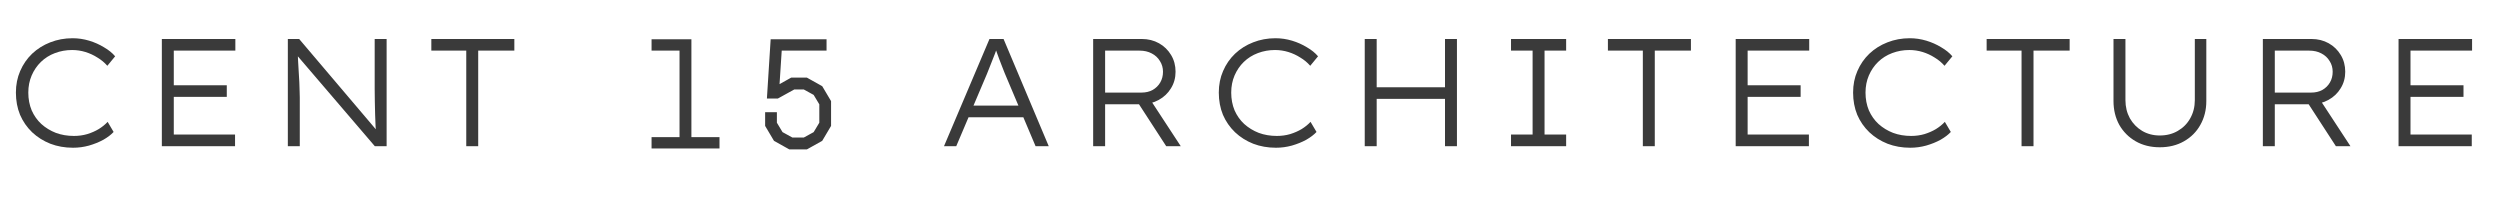
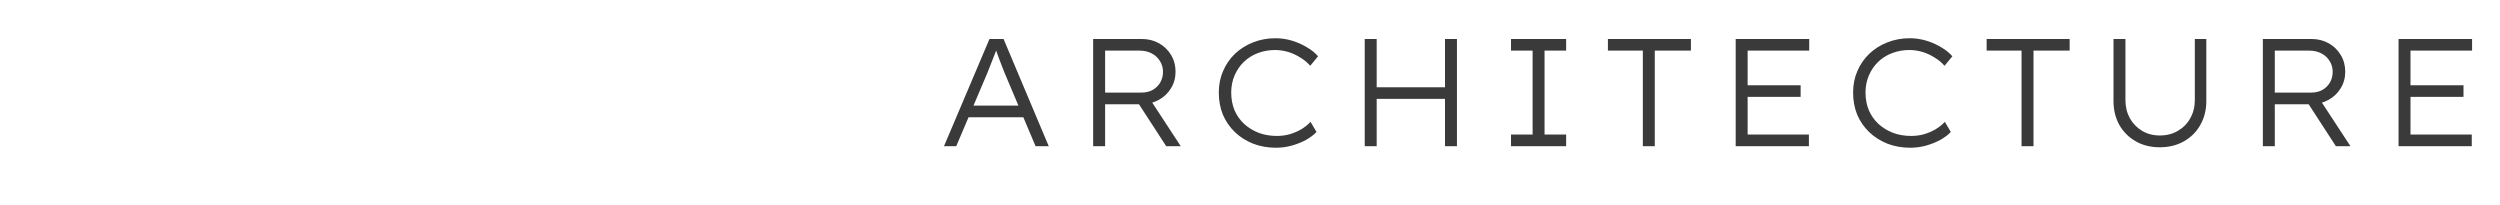
<svg xmlns="http://www.w3.org/2000/svg" width="171" height="14" viewBox="0 0 171 14" fill="none">
-   <path d="M4.995 10.105C4.437 10.105 3.92 10.014 3.445 9.832C2.97 9.644 2.555 9.382 2.198 9.047C1.842 8.704 1.566 8.306 1.371 7.852C1.182 7.392 1.088 6.885 1.088 6.333C1.088 5.796 1.186 5.303 1.381 4.856C1.577 4.402 1.849 4.008 2.198 3.673C2.555 3.337 2.967 3.079 3.434 2.897C3.909 2.709 4.419 2.615 4.964 2.615C5.348 2.615 5.725 2.671 6.095 2.782C6.465 2.894 6.804 3.044 7.111 3.233C7.426 3.414 7.681 3.62 7.876 3.851L7.342 4.5C7.146 4.277 6.919 4.088 6.661 3.935C6.41 3.774 6.137 3.648 5.844 3.557C5.551 3.467 5.247 3.421 4.933 3.421C4.52 3.421 4.129 3.491 3.759 3.631C3.389 3.77 3.068 3.973 2.795 4.238C2.53 4.497 2.321 4.804 2.167 5.16C2.013 5.516 1.936 5.907 1.936 6.333C1.936 6.773 2.013 7.179 2.167 7.549C2.328 7.912 2.548 8.223 2.827 8.481C3.113 8.739 3.445 8.942 3.822 9.089C4.199 9.228 4.611 9.298 5.058 9.298C5.379 9.298 5.683 9.256 5.97 9.172C6.263 9.082 6.525 8.966 6.755 8.827C6.993 8.68 7.195 8.516 7.363 8.334L7.771 9.026C7.597 9.214 7.363 9.392 7.07 9.56C6.776 9.721 6.448 9.853 6.085 9.958C5.729 10.056 5.365 10.105 4.995 10.105ZM11.07 10V2.667H16.098V3.463H11.887V9.204H16.077V10H11.07ZM11.479 6.627V5.831H15.512V6.627H11.479ZM19.688 10V2.667H20.463L25.869 9.036L25.753 9.225C25.725 9.092 25.704 8.904 25.69 8.659C25.683 8.415 25.673 8.146 25.659 7.852C25.652 7.552 25.645 7.248 25.638 6.941C25.631 6.627 25.628 6.333 25.628 6.061C25.628 5.782 25.628 5.548 25.628 5.359V2.667H26.445V10H25.638L20.274 3.736L20.358 3.516C20.372 3.718 20.383 3.938 20.39 4.176C20.404 4.413 20.418 4.657 20.432 4.909C20.453 5.153 20.467 5.391 20.474 5.621C20.488 5.852 20.494 6.058 20.494 6.239C20.502 6.421 20.505 6.564 20.505 6.669V10H19.688ZM31.892 10V3.463H29.503V2.667H35.181V3.463H32.709V10H31.892Z" fill="#3A3A3A" />
  <path d="M64.569 10L67.68 2.667H68.644L71.734 10H70.833L68.717 4.993C68.654 4.825 68.591 4.664 68.528 4.511C68.473 4.35 68.413 4.196 68.35 4.05C68.294 3.896 68.239 3.743 68.183 3.589C68.127 3.435 68.071 3.282 68.015 3.128H68.246C68.183 3.31 68.123 3.481 68.067 3.641C68.012 3.795 67.952 3.945 67.889 4.092C67.834 4.238 67.774 4.389 67.711 4.542C67.648 4.696 67.582 4.863 67.512 5.045L65.407 10H64.569ZM65.868 8.02L66.192 7.224H70.058L70.33 8.02H65.868ZM74.772 10V2.667H78.104C78.537 2.667 78.928 2.765 79.277 2.96C79.626 3.156 79.902 3.425 80.105 3.767C80.307 4.102 80.408 4.483 80.408 4.909C80.408 5.328 80.303 5.705 80.094 6.04C79.891 6.375 79.612 6.641 79.256 6.836C78.9 7.032 78.505 7.13 78.072 7.13H75.59V10H74.772ZM79.769 10L77.674 6.773L78.481 6.512L80.764 10H79.769ZM75.59 6.333H78.072C78.365 6.333 78.62 6.274 78.837 6.155C79.06 6.03 79.235 5.859 79.361 5.642C79.486 5.426 79.549 5.181 79.549 4.909C79.549 4.636 79.479 4.392 79.34 4.176C79.207 3.952 79.019 3.777 78.774 3.652C78.537 3.526 78.261 3.463 77.947 3.463H75.59V6.333ZM87.274 10.105C86.715 10.105 86.198 10.014 85.723 9.832C85.248 9.644 84.833 9.382 84.477 9.047C84.121 8.704 83.845 8.306 83.649 7.852C83.461 7.392 83.366 6.885 83.366 6.333C83.366 5.796 83.464 5.303 83.66 4.856C83.855 4.402 84.127 4.008 84.477 3.673C84.833 3.337 85.245 3.079 85.713 2.897C86.188 2.709 86.698 2.615 87.242 2.615C87.626 2.615 88.004 2.671 88.374 2.782C88.744 2.894 89.082 3.044 89.39 3.233C89.704 3.414 89.959 3.62 90.154 3.851L89.62 4.5C89.425 4.277 89.198 4.088 88.939 3.935C88.688 3.774 88.416 3.648 88.122 3.557C87.829 3.467 87.525 3.421 87.211 3.421C86.799 3.421 86.408 3.491 86.038 3.631C85.668 3.77 85.346 3.973 85.074 4.238C84.808 4.497 84.599 4.804 84.445 5.16C84.292 5.516 84.215 5.907 84.215 6.333C84.215 6.773 84.292 7.179 84.445 7.549C84.606 7.912 84.826 8.223 85.105 8.481C85.392 8.739 85.723 8.942 86.1 9.089C86.478 9.228 86.89 9.298 87.337 9.298C87.658 9.298 87.962 9.256 88.248 9.172C88.541 9.082 88.803 8.966 89.034 8.827C89.271 8.68 89.474 8.516 89.641 8.334L90.05 9.026C89.875 9.214 89.641 9.392 89.348 9.56C89.055 9.721 88.726 9.853 88.363 9.958C88.007 10.056 87.644 10.105 87.274 10.105ZM98.838 10V2.667H99.655V10H98.838ZM93.348 10V2.667H94.165V10H93.348ZM93.746 6.763V5.967H99.183V6.763H93.746ZM103.353 10V9.204H104.83V3.463H103.353V2.667H107.124V3.463H105.647V9.204H107.124V10H103.353ZM112.37 10V3.463H109.981V2.667H115.659V3.463H113.187V10H112.37ZM118.721 10V2.667H123.75V3.463H119.538V9.204H123.729V10H118.721ZM119.13 6.627V5.831H123.163V6.627H119.13ZM130.66 10.105C130.101 10.105 129.584 10.014 129.11 9.832C128.635 9.644 128.219 9.382 127.863 9.047C127.507 8.704 127.231 8.306 127.035 7.852C126.847 7.392 126.752 6.885 126.752 6.333C126.752 5.796 126.85 5.303 127.046 4.856C127.241 4.402 127.514 4.008 127.863 3.673C128.219 3.337 128.631 3.079 129.099 2.897C129.574 2.709 130.084 2.615 130.629 2.615C131.013 2.615 131.39 2.671 131.76 2.782C132.13 2.894 132.469 3.044 132.776 3.233C133.09 3.414 133.345 3.62 133.541 3.851L133.006 4.5C132.811 4.277 132.584 4.088 132.326 3.935C132.074 3.774 131.802 3.648 131.508 3.557C131.215 3.467 130.911 3.421 130.597 3.421C130.185 3.421 129.794 3.491 129.424 3.631C129.054 3.77 128.732 3.973 128.46 4.238C128.195 4.497 127.985 4.804 127.831 5.16C127.678 5.516 127.601 5.907 127.601 6.333C127.601 6.773 127.678 7.179 127.831 7.549C127.992 7.912 128.212 8.223 128.491 8.481C128.778 8.739 129.11 8.942 129.487 9.089C129.864 9.228 130.276 9.298 130.723 9.298C131.044 9.298 131.348 9.256 131.634 9.172C131.927 9.082 132.189 8.966 132.42 8.827C132.657 8.68 132.86 8.516 133.027 8.334L133.436 9.026C133.261 9.214 133.027 9.392 132.734 9.56C132.441 9.721 132.113 9.853 131.749 9.958C131.393 10.056 131.03 10.105 130.66 10.105ZM138.274 10V3.463H135.886V2.667H141.564V3.463H139.092V10H138.274ZM147.727 10.073C147.105 10.073 146.557 9.937 146.082 9.665C145.607 9.392 145.234 9.019 144.961 8.544C144.696 8.062 144.563 7.517 144.563 6.91V2.667H145.38V6.847C145.38 7.308 145.482 7.723 145.684 8.093C145.894 8.457 146.173 8.743 146.522 8.952C146.878 9.162 147.28 9.267 147.727 9.267C148.195 9.267 148.607 9.162 148.963 8.952C149.326 8.743 149.609 8.457 149.812 8.093C150.021 7.723 150.126 7.308 150.126 6.847V2.667H150.912V6.92C150.912 7.521 150.775 8.062 150.503 8.544C150.238 9.019 149.864 9.392 149.382 9.665C148.907 9.937 148.355 10.073 147.727 10.073ZM154.779 10V2.667H158.11C158.543 2.667 158.934 2.765 159.283 2.96C159.632 3.156 159.908 3.425 160.111 3.767C160.313 4.102 160.414 4.483 160.414 4.909C160.414 5.328 160.31 5.705 160.1 6.04C159.898 6.375 159.618 6.641 159.262 6.836C158.906 7.032 158.511 7.13 158.078 7.13H155.596V10H154.779ZM159.775 10L157.68 6.773L158.487 6.512L160.771 10H159.775ZM155.596 6.333H158.078C158.372 6.333 158.627 6.274 158.843 6.155C159.067 6.03 159.241 5.859 159.367 5.642C159.493 5.426 159.555 5.181 159.555 4.909C159.555 4.636 159.486 4.392 159.346 4.176C159.213 3.952 159.025 3.777 158.78 3.652C158.543 3.526 158.267 3.463 157.953 3.463H155.596V6.333ZM164.061 10V2.667H169.09V3.463H164.878V9.204H169.069V10H164.061ZM164.47 6.627V5.831H168.503V6.627H164.47Z" fill="#3A3A3A" />
  <mask id="path-3-outside-1_4370_720" maskUnits="userSpaceOnUse" x="43.747" y="2" width="14" height="9" fill="black">
-     <rect fill="white" x="43.747" y="2" width="14" height="9" />
-     <path d="M47.209 2.769V9.463H49.131V10.073H44.65V9.463H46.563V3.379H44.65V2.769H47.209ZM56.179 5.956L56.762 6.94V8.588L56.179 9.572L55.168 10.137H54.012L53.001 9.572L52.418 8.588V7.76H53.055V8.415L53.465 9.098L54.176 9.49H55.004L55.715 9.098L56.125 8.415V7.113L55.715 6.43L55.004 6.038H54.303L53.183 6.658H52.545L52.791 2.769H56.452V3.379H53.392L53.228 5.902L54.139 5.392H55.168L56.179 5.956Z" />
-   </mask>
-   <path d="M47.209 2.769V9.463H49.131V10.073H44.65V9.463H46.563V3.379H44.65V2.769H47.209ZM56.179 5.956L56.762 6.94V8.588L56.179 9.572L55.168 10.137H54.012L53.001 9.572L52.418 8.588V7.76H53.055V8.415L53.465 9.098L54.176 9.49H55.004L55.715 9.098L56.125 8.415V7.113L55.715 6.43L55.004 6.038H54.303L53.183 6.658H52.545L52.791 2.769H56.452V3.379H53.392L53.228 5.902L54.139 5.392H55.168L56.179 5.956Z" fill="#3A3A3A" />
-   <path d="M47.209 2.769H47.292V2.686H47.209V2.769ZM47.209 9.463H47.126V9.546H47.209V9.463ZM49.131 9.463H49.214V9.38H49.131V9.463ZM49.131 10.073V10.156H49.214V10.073H49.131ZM44.65 10.073H44.567V10.156H44.65V10.073ZM44.65 9.463V9.38H44.567V9.463H44.65ZM46.563 9.463V9.546H46.646V9.463H46.563ZM46.563 3.379H46.646V3.296H46.563V3.379ZM44.65 3.379H44.567V3.462H44.65V3.379ZM44.65 2.769V2.686H44.567V2.769H44.65ZM47.126 2.769V9.463H47.292V2.769H47.126ZM47.209 9.546H49.131V9.38H47.209V9.546ZM49.048 9.463V10.073H49.214V9.463H49.048ZM49.131 9.99H44.65V10.156H49.131V9.99ZM44.733 10.073V9.463H44.567V10.073H44.733ZM44.65 9.546H46.563V9.38H44.65V9.546ZM46.646 9.463V3.379H46.48V9.463H46.646ZM46.563 3.296H44.65V3.462H46.563V3.296ZM44.733 3.379V2.769H44.567V3.379H44.733ZM44.65 2.852H47.209V2.686H44.65V2.852ZM56.179 5.956L56.251 5.914L56.239 5.895L56.22 5.884L56.179 5.956ZM56.762 6.94H56.845V6.917L56.834 6.897L56.762 6.94ZM56.762 8.588L56.834 8.631L56.845 8.611V8.588H56.762ZM56.179 9.572L56.22 9.645L56.239 9.634L56.251 9.614L56.179 9.572ZM55.168 10.137V10.22H55.19L55.209 10.209L55.168 10.137ZM54.012 10.137L53.971 10.209L53.99 10.22H54.012V10.137ZM53.001 9.572L52.929 9.614L52.941 9.634L52.96 9.645L53.001 9.572ZM52.418 8.588H52.335V8.611L52.346 8.631L52.418 8.588ZM52.418 7.76V7.676H52.335V7.76H52.418ZM53.055 7.76H53.139V7.676H53.055V7.76ZM53.055 8.415H52.972V8.438L52.984 8.458L53.055 8.415ZM53.465 9.098L53.394 9.141L53.405 9.16L53.425 9.171L53.465 9.098ZM54.176 9.49L54.135 9.563L54.154 9.573H54.176V9.49ZM55.004 9.49V9.573H55.026L55.044 9.563L55.004 9.49ZM55.715 9.098L55.755 9.171L55.775 9.16L55.786 9.141L55.715 9.098ZM56.125 8.415L56.196 8.458L56.208 8.438V8.415H56.125ZM56.125 7.113H56.208V7.09L56.196 7.07L56.125 7.113ZM55.715 6.43L55.786 6.387L55.775 6.368L55.755 6.357L55.715 6.43ZM55.004 6.038L55.044 5.965L55.026 5.955H55.004V6.038ZM54.303 6.038V5.955H54.282L54.263 5.965L54.303 6.038ZM53.183 6.658V6.741H53.204L53.223 6.73L53.183 6.658ZM52.545 6.658L52.462 6.652L52.457 6.741H52.545V6.658ZM52.791 2.769V2.686H52.713L52.708 2.763L52.791 2.769ZM56.452 2.769H56.536V2.686H56.452V2.769ZM56.452 3.379V3.462H56.536V3.379H56.452ZM53.392 3.379V3.296H53.314L53.309 3.373L53.392 3.379ZM53.228 5.902L53.145 5.896L53.136 6.049L53.269 5.974L53.228 5.902ZM54.139 5.392V5.308H54.117L54.099 5.319L54.139 5.392ZM55.168 5.392L55.209 5.319L55.19 5.308H55.168V5.392ZM56.108 5.999L56.691 6.982L56.834 6.897L56.251 5.914L56.108 5.999ZM56.679 6.94V8.588H56.845V6.94H56.679ZM56.691 8.546L56.108 9.53L56.251 9.614L56.834 8.631L56.691 8.546ZM56.139 9.499L55.128 10.064L55.209 10.209L56.22 9.645L56.139 9.499ZM55.168 10.053H54.012V10.22H55.168V10.053ZM54.052 10.064L53.041 9.499L52.96 9.645L53.971 10.209L54.052 10.064ZM53.072 9.53L52.489 8.546L52.346 8.631L52.929 9.614L53.072 9.53ZM52.501 8.588V7.76H52.335V8.588H52.501ZM52.418 7.843H53.055V7.676H52.418V7.843ZM52.972 7.76V8.415H53.139V7.76H52.972ZM52.984 8.458L53.394 9.141L53.536 9.056L53.127 8.373L52.984 8.458ZM53.425 9.171L54.135 9.563L54.216 9.417L53.505 9.026L53.425 9.171ZM54.176 9.573H55.004V9.407H54.176V9.573ZM55.044 9.563L55.755 9.171L55.675 9.026L54.964 9.417L55.044 9.563ZM55.786 9.141L56.196 8.458L56.053 8.373L55.643 9.056L55.786 9.141ZM56.208 8.415V7.113H56.041V8.415H56.208ZM56.196 7.07L55.786 6.387L55.643 6.473L56.053 7.156L56.196 7.07ZM55.755 6.357L55.044 5.965L54.964 6.111L55.675 6.503L55.755 6.357ZM55.004 5.955H54.303V6.121H55.004V5.955ZM54.263 5.965L53.143 6.585L53.223 6.73L54.343 6.111L54.263 5.965ZM53.183 6.574H52.545V6.741H53.183V6.574ZM52.628 6.663L52.874 2.774L52.708 2.763L52.462 6.652L52.628 6.663ZM52.791 2.852H56.452V2.686H52.791V2.852ZM56.369 2.769V3.379H56.536V2.769H56.369ZM56.452 3.296H53.392V3.462H56.452V3.296ZM53.309 3.373L53.145 5.896L53.311 5.907L53.475 3.384L53.309 3.373ZM53.269 5.974L54.18 5.464L54.099 5.319L53.188 5.829L53.269 5.974ZM54.139 5.475H55.168V5.308H54.139V5.475ZM55.128 5.464L56.139 6.029L56.22 5.884L55.209 5.319L55.128 5.464Z" fill="#3A3A3A" mask="url(#path-3-outside-1_4370_720)" />
+     </mask>
</svg>